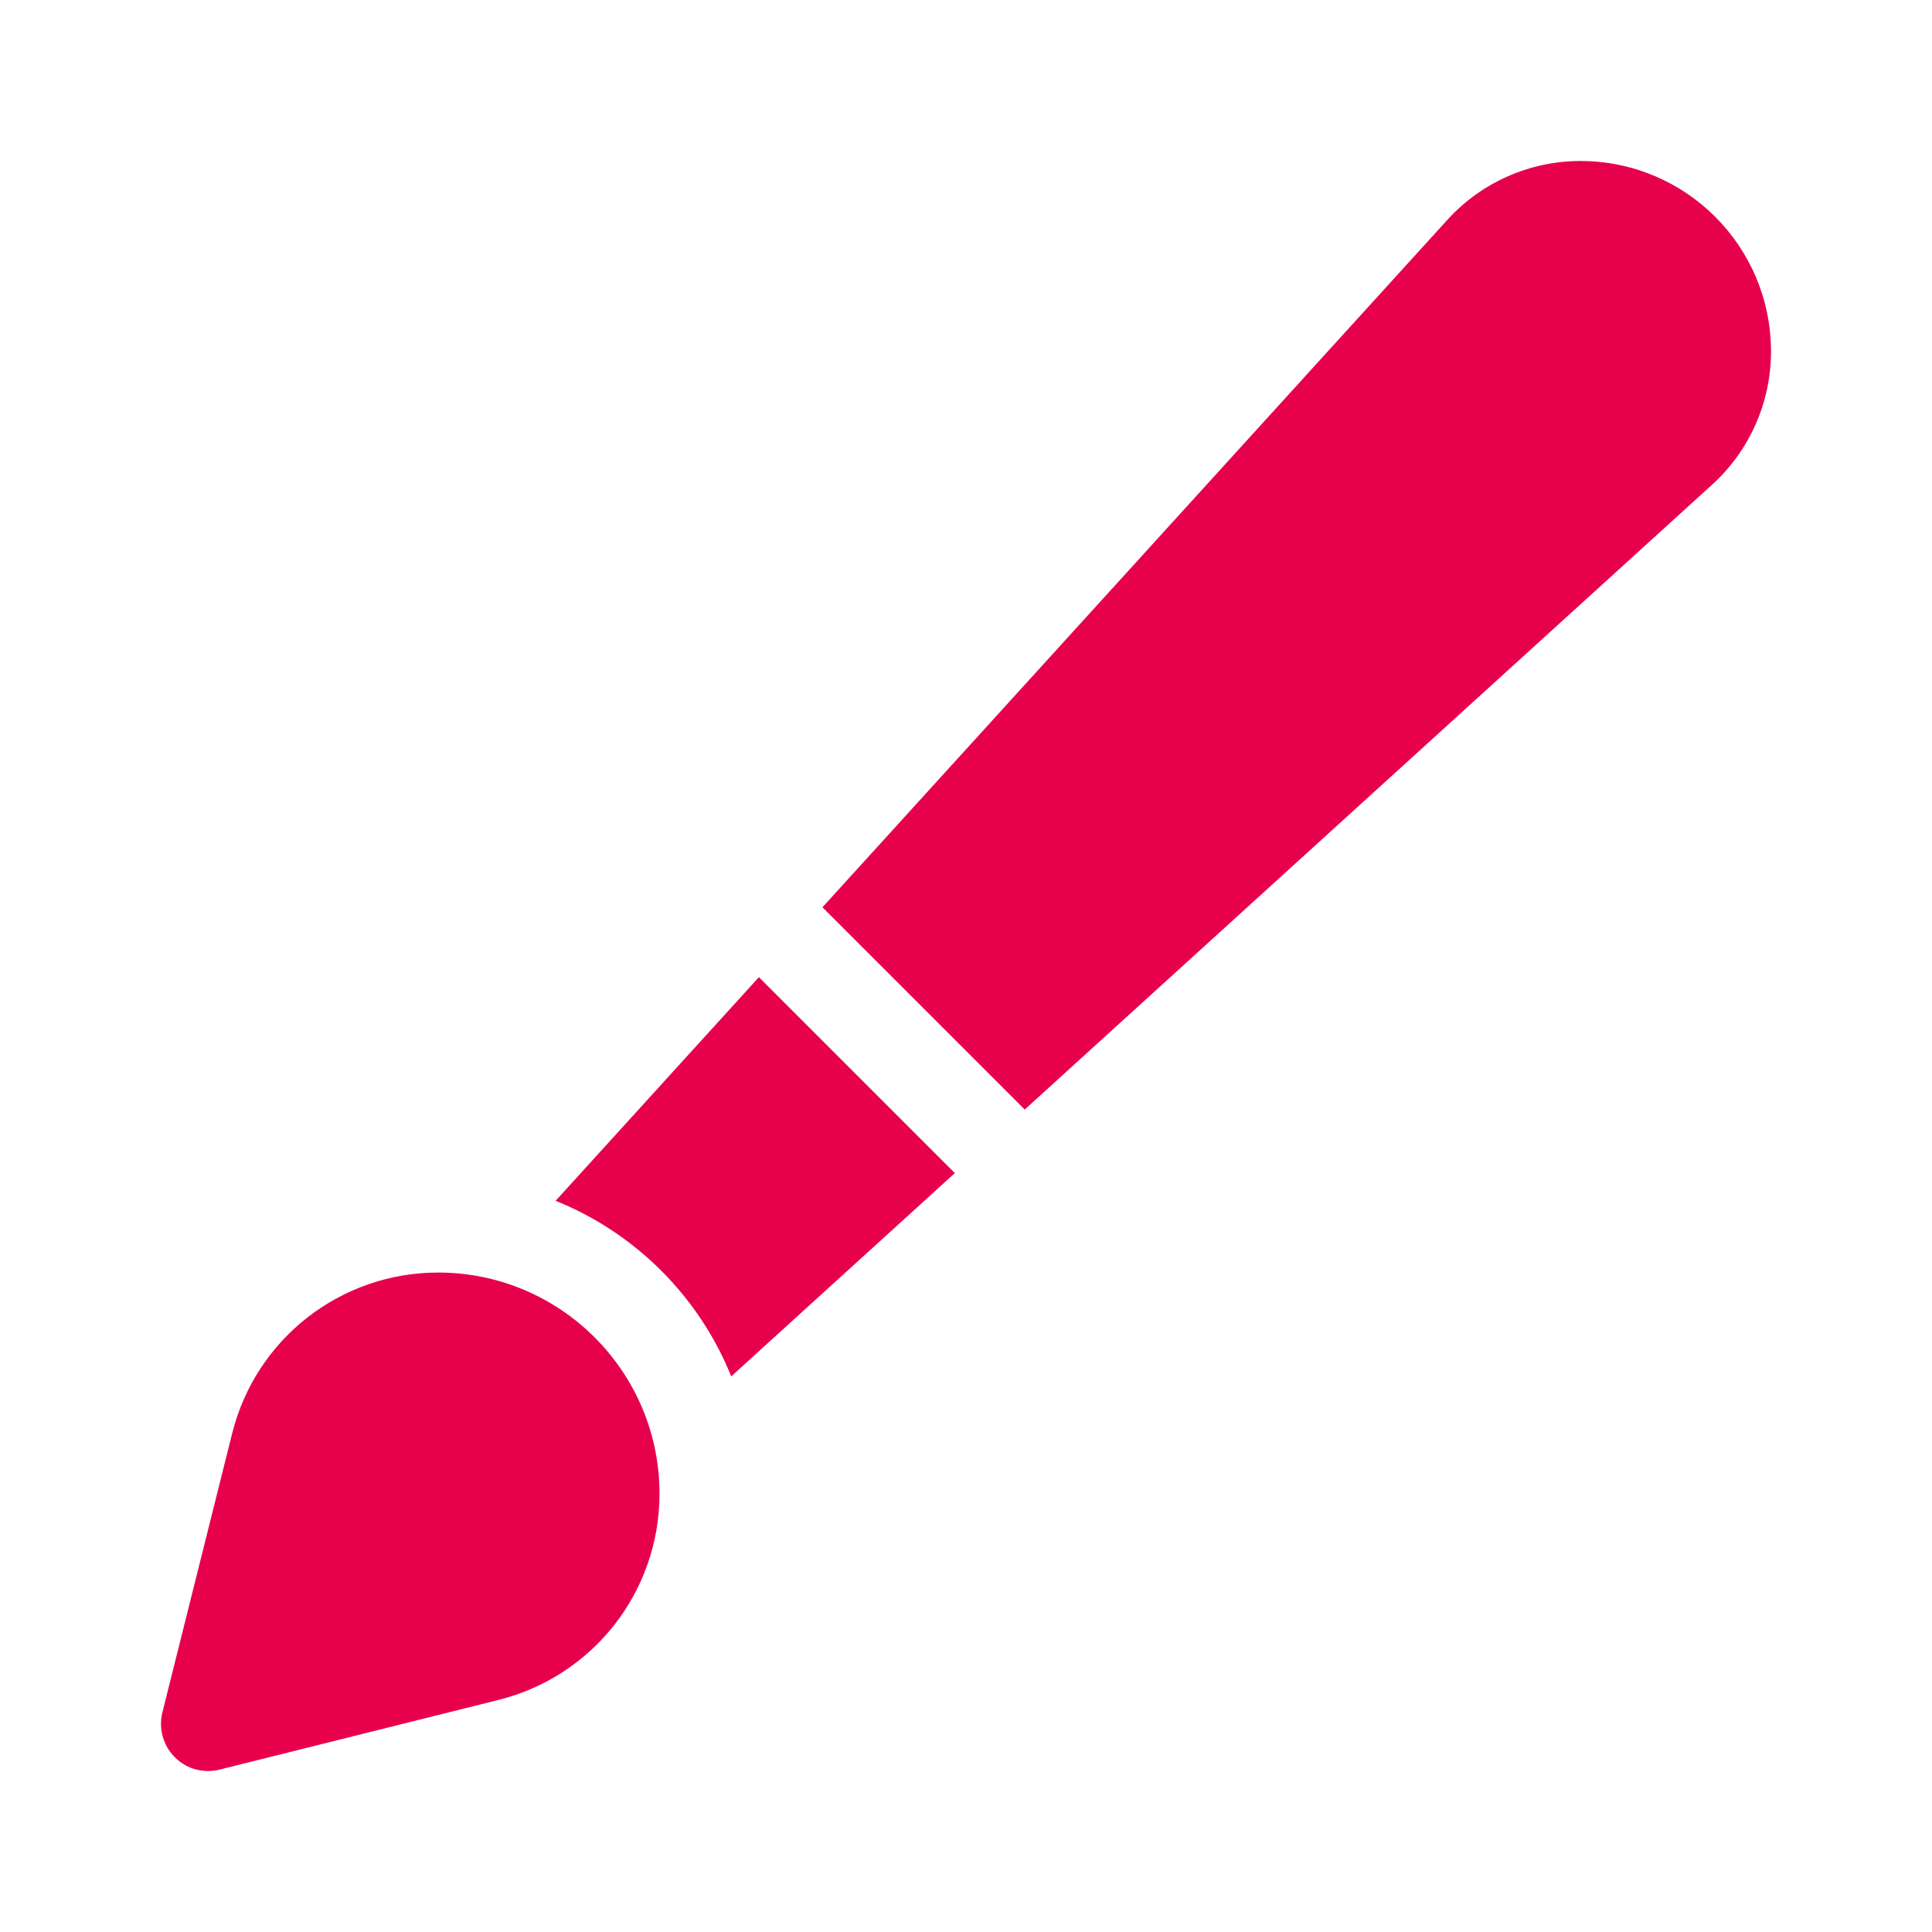
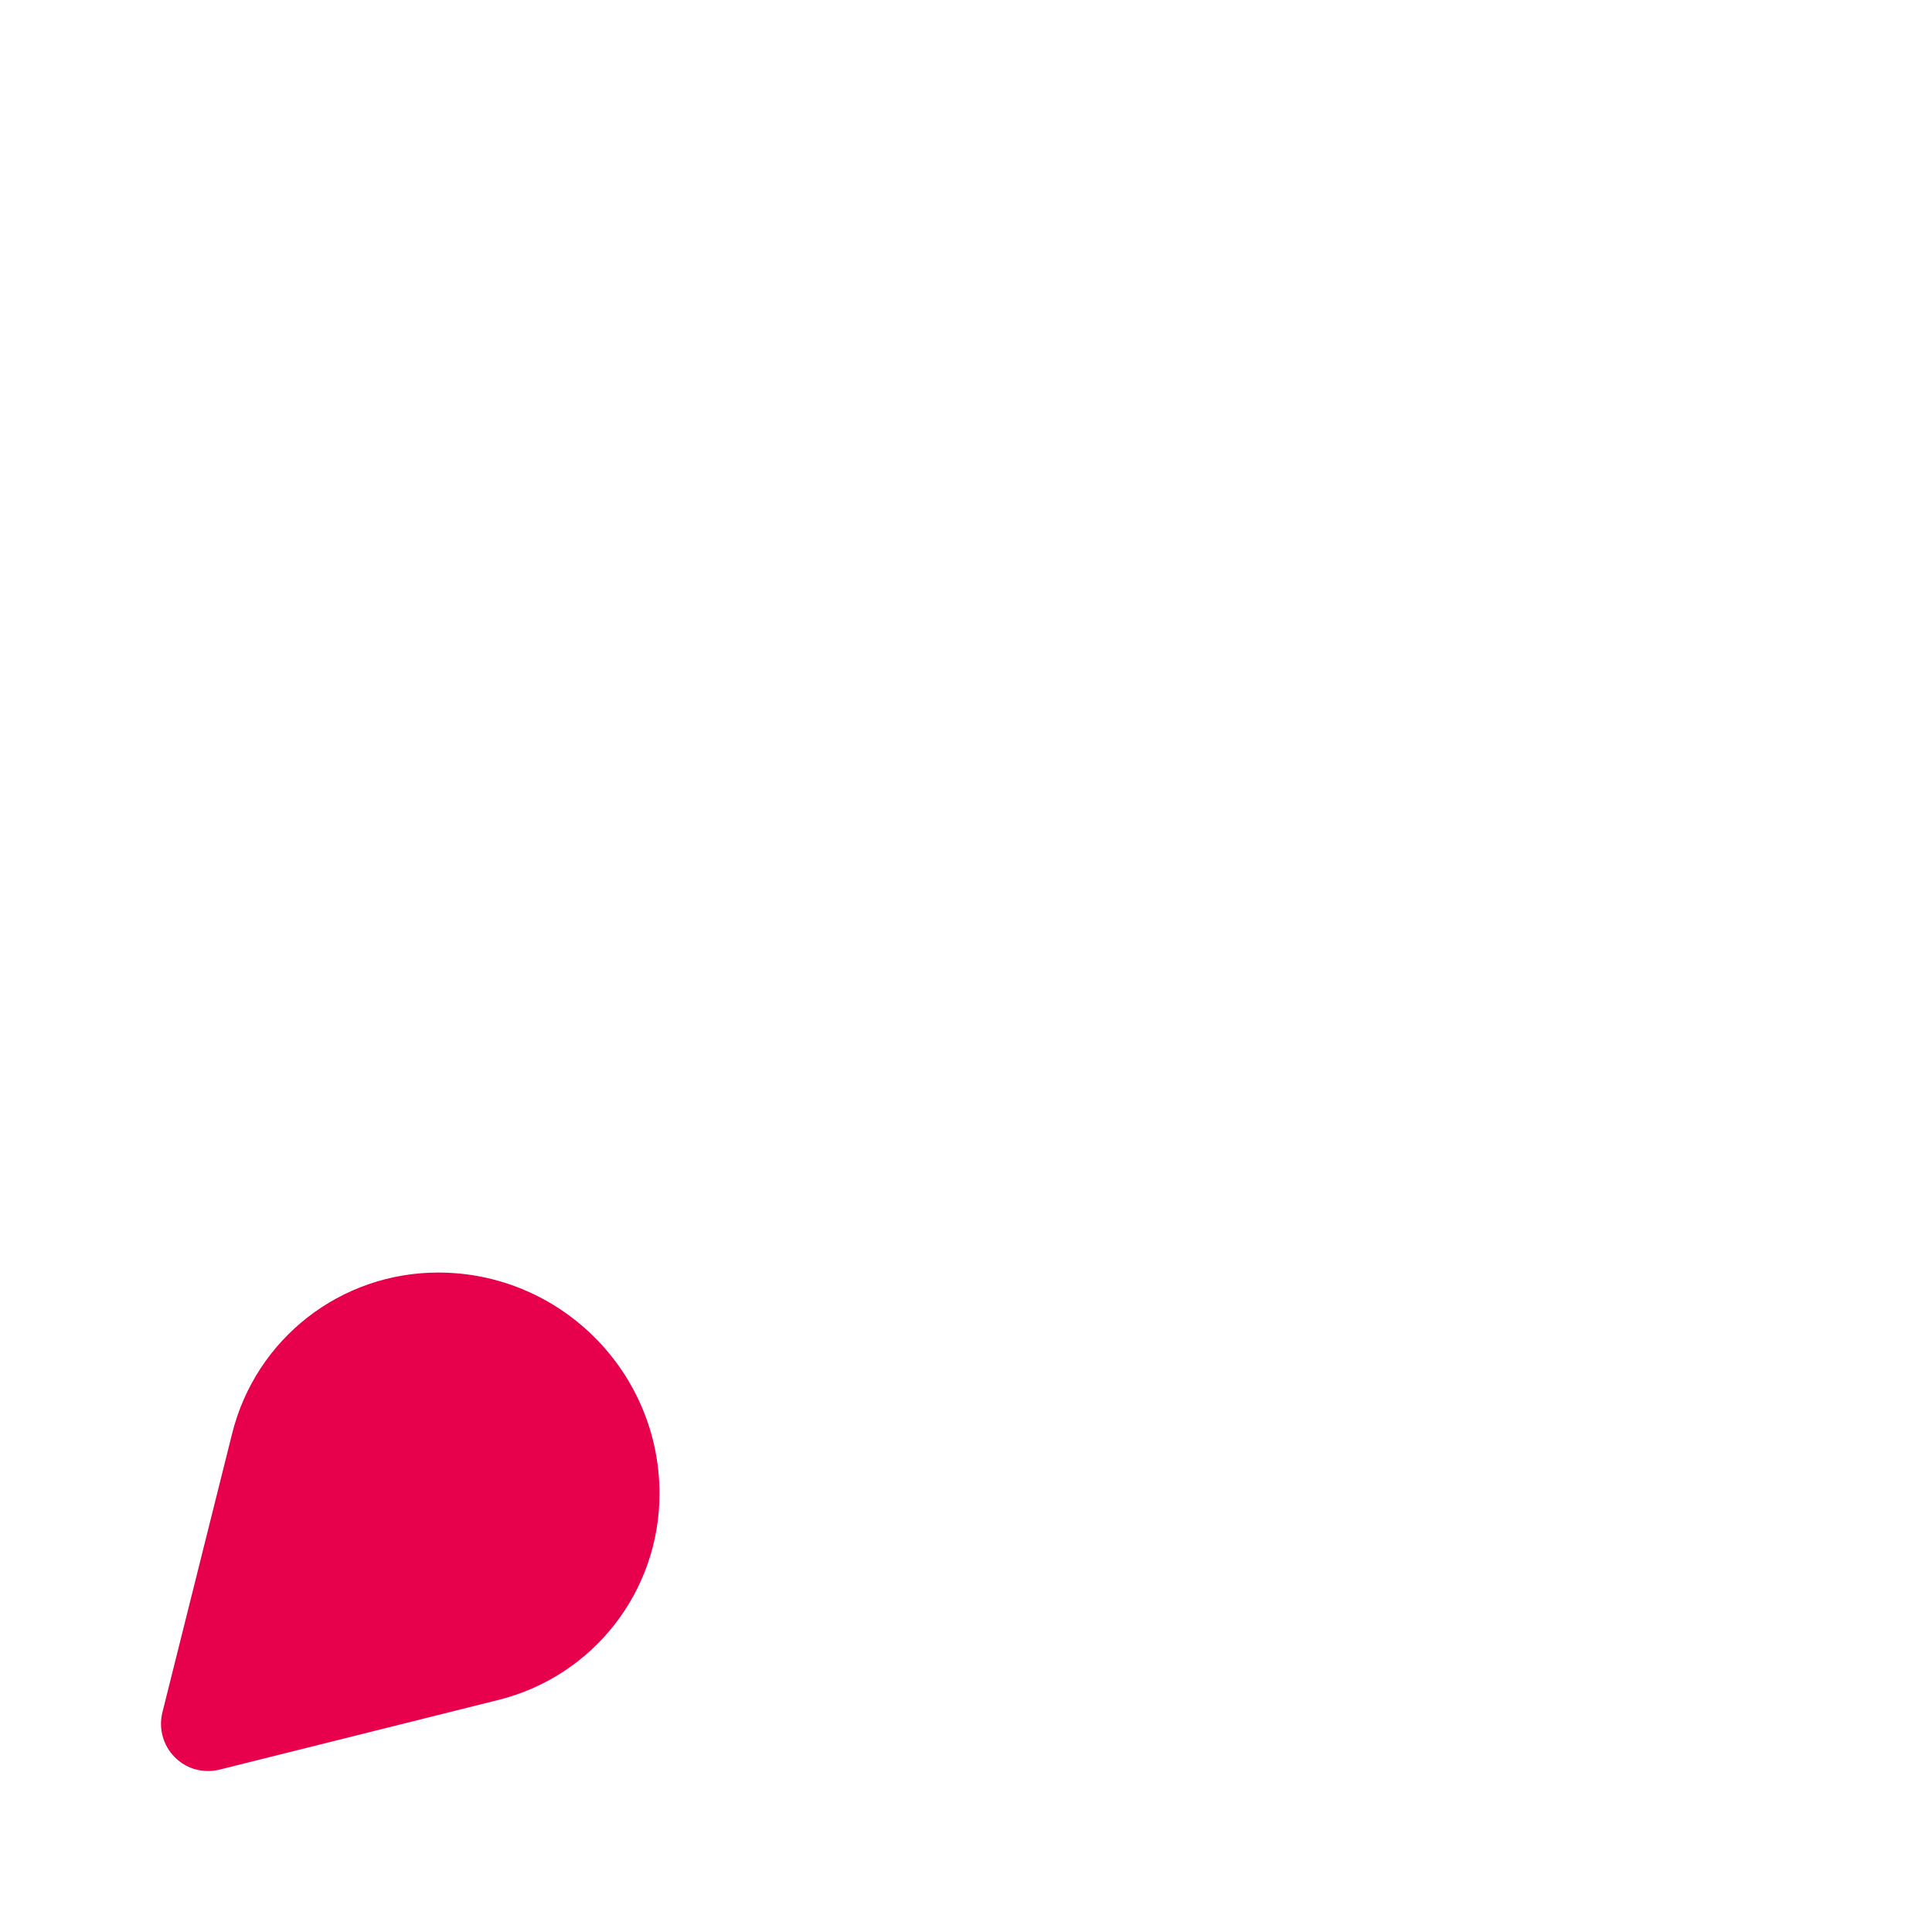
<svg xmlns="http://www.w3.org/2000/svg" width="36px" height="36px" viewBox="0 0 36 36" version="1.1">
  <title>Icons / Pink / UI/UX Design</title>
  <desc>Created with Sketch.</desc>
  <g id="Icons-/-Pink-/-UI/UX-Design" stroke="none" stroke-width="1" fill="none" fill-rule="evenodd">
    <g id="brush" transform="translate(3, 3)" fill="#E7004C" fill-rule="nonzero">
      <path d="M5.166,20.712 C3.346,20.712 1.767,21.944 1.326,23.71 L0.026,28.908 C-0.049,29.208 0.039,29.525 0.257,29.743 C0.625,30.111 1.082,29.977 1.092,29.974 C1.092,29.974 4.079,29.228 6.291,28.675 C8.056,28.233 9.289,26.654 9.289,24.833 C9.289,22.561 7.44,20.712 5.166,20.712 L5.166,20.712 Z" id="Path" />
-       <path d="M7.353,19.375 C8.839,19.973 10.027,21.161 10.625,22.647 L14.792,18.859 L11.141,15.208 C9.631,16.869 8.299,18.335 7.353,19.375 Z" id="Path" />
-       <path d="M26.448,0 C25.506,0 24.603,0.399 23.97,1.096 C22.047,3.212 16.708,9.085 12.325,13.906 L16.094,17.675 L28.904,6.03 C29.601,5.397 30,4.494 30,3.552 C30,1.587 28.41,0 26.448,0 Z" id="Path" />
    </g>
  </g>
</svg>